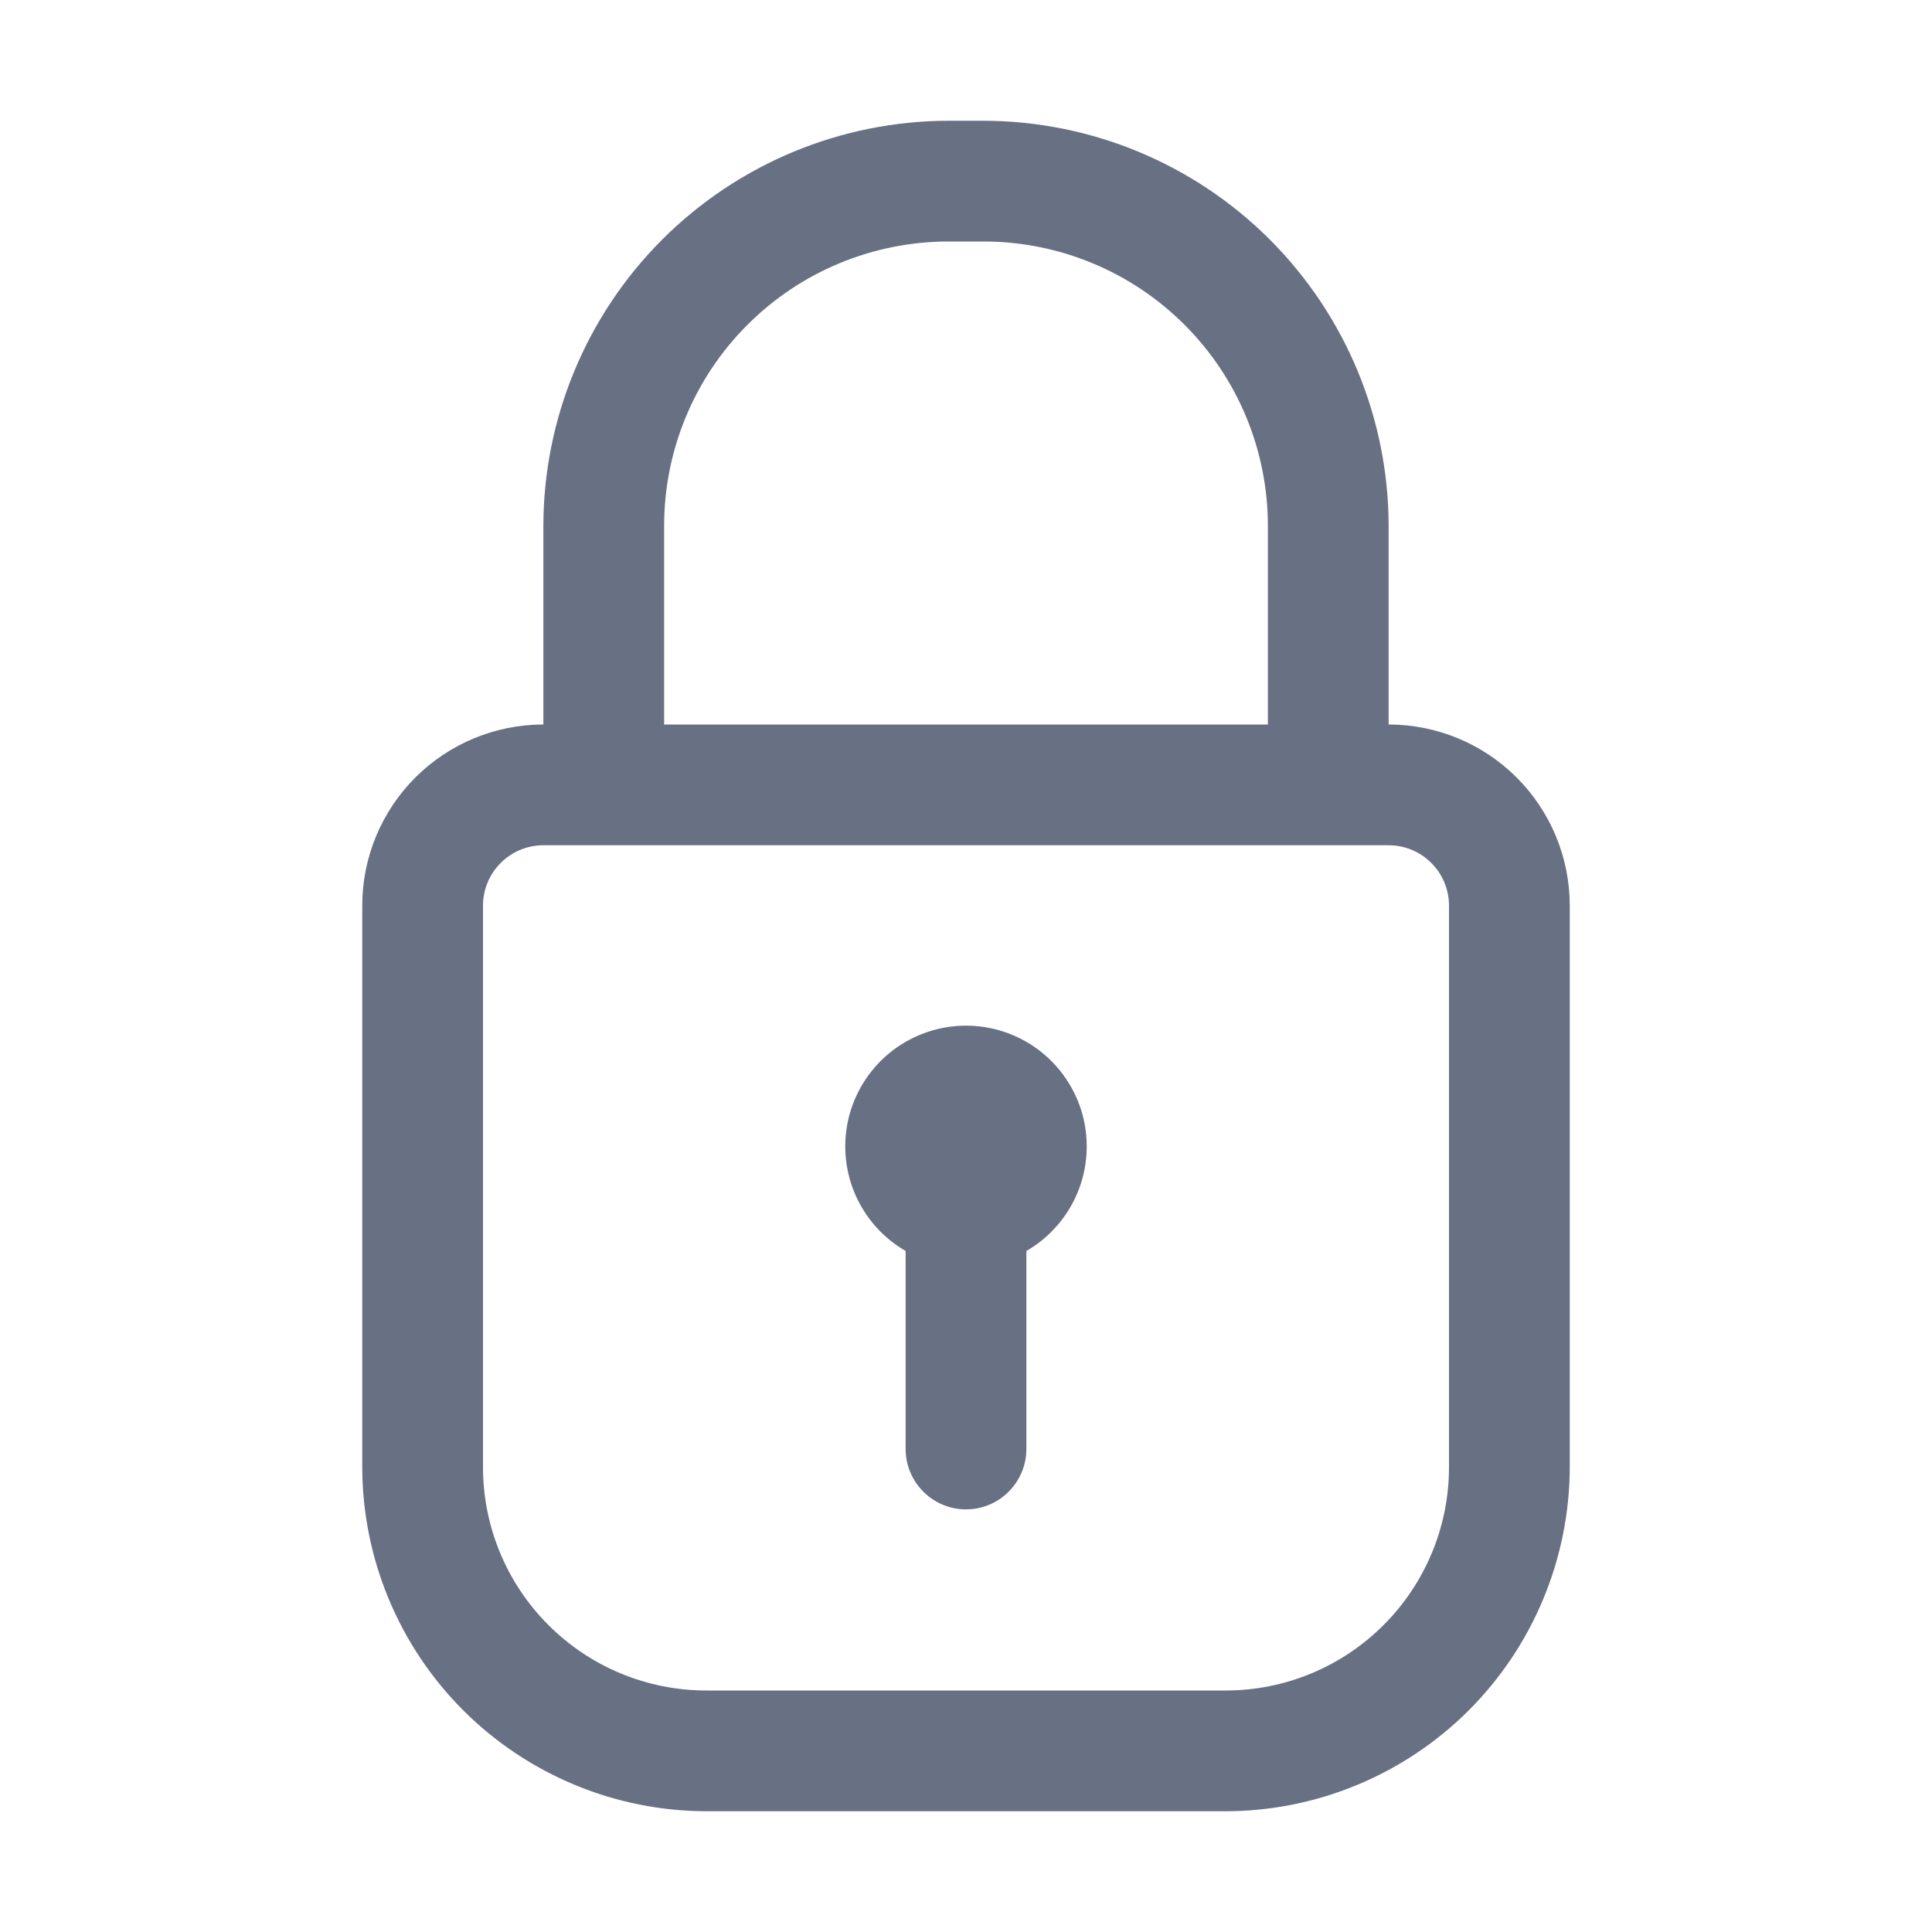
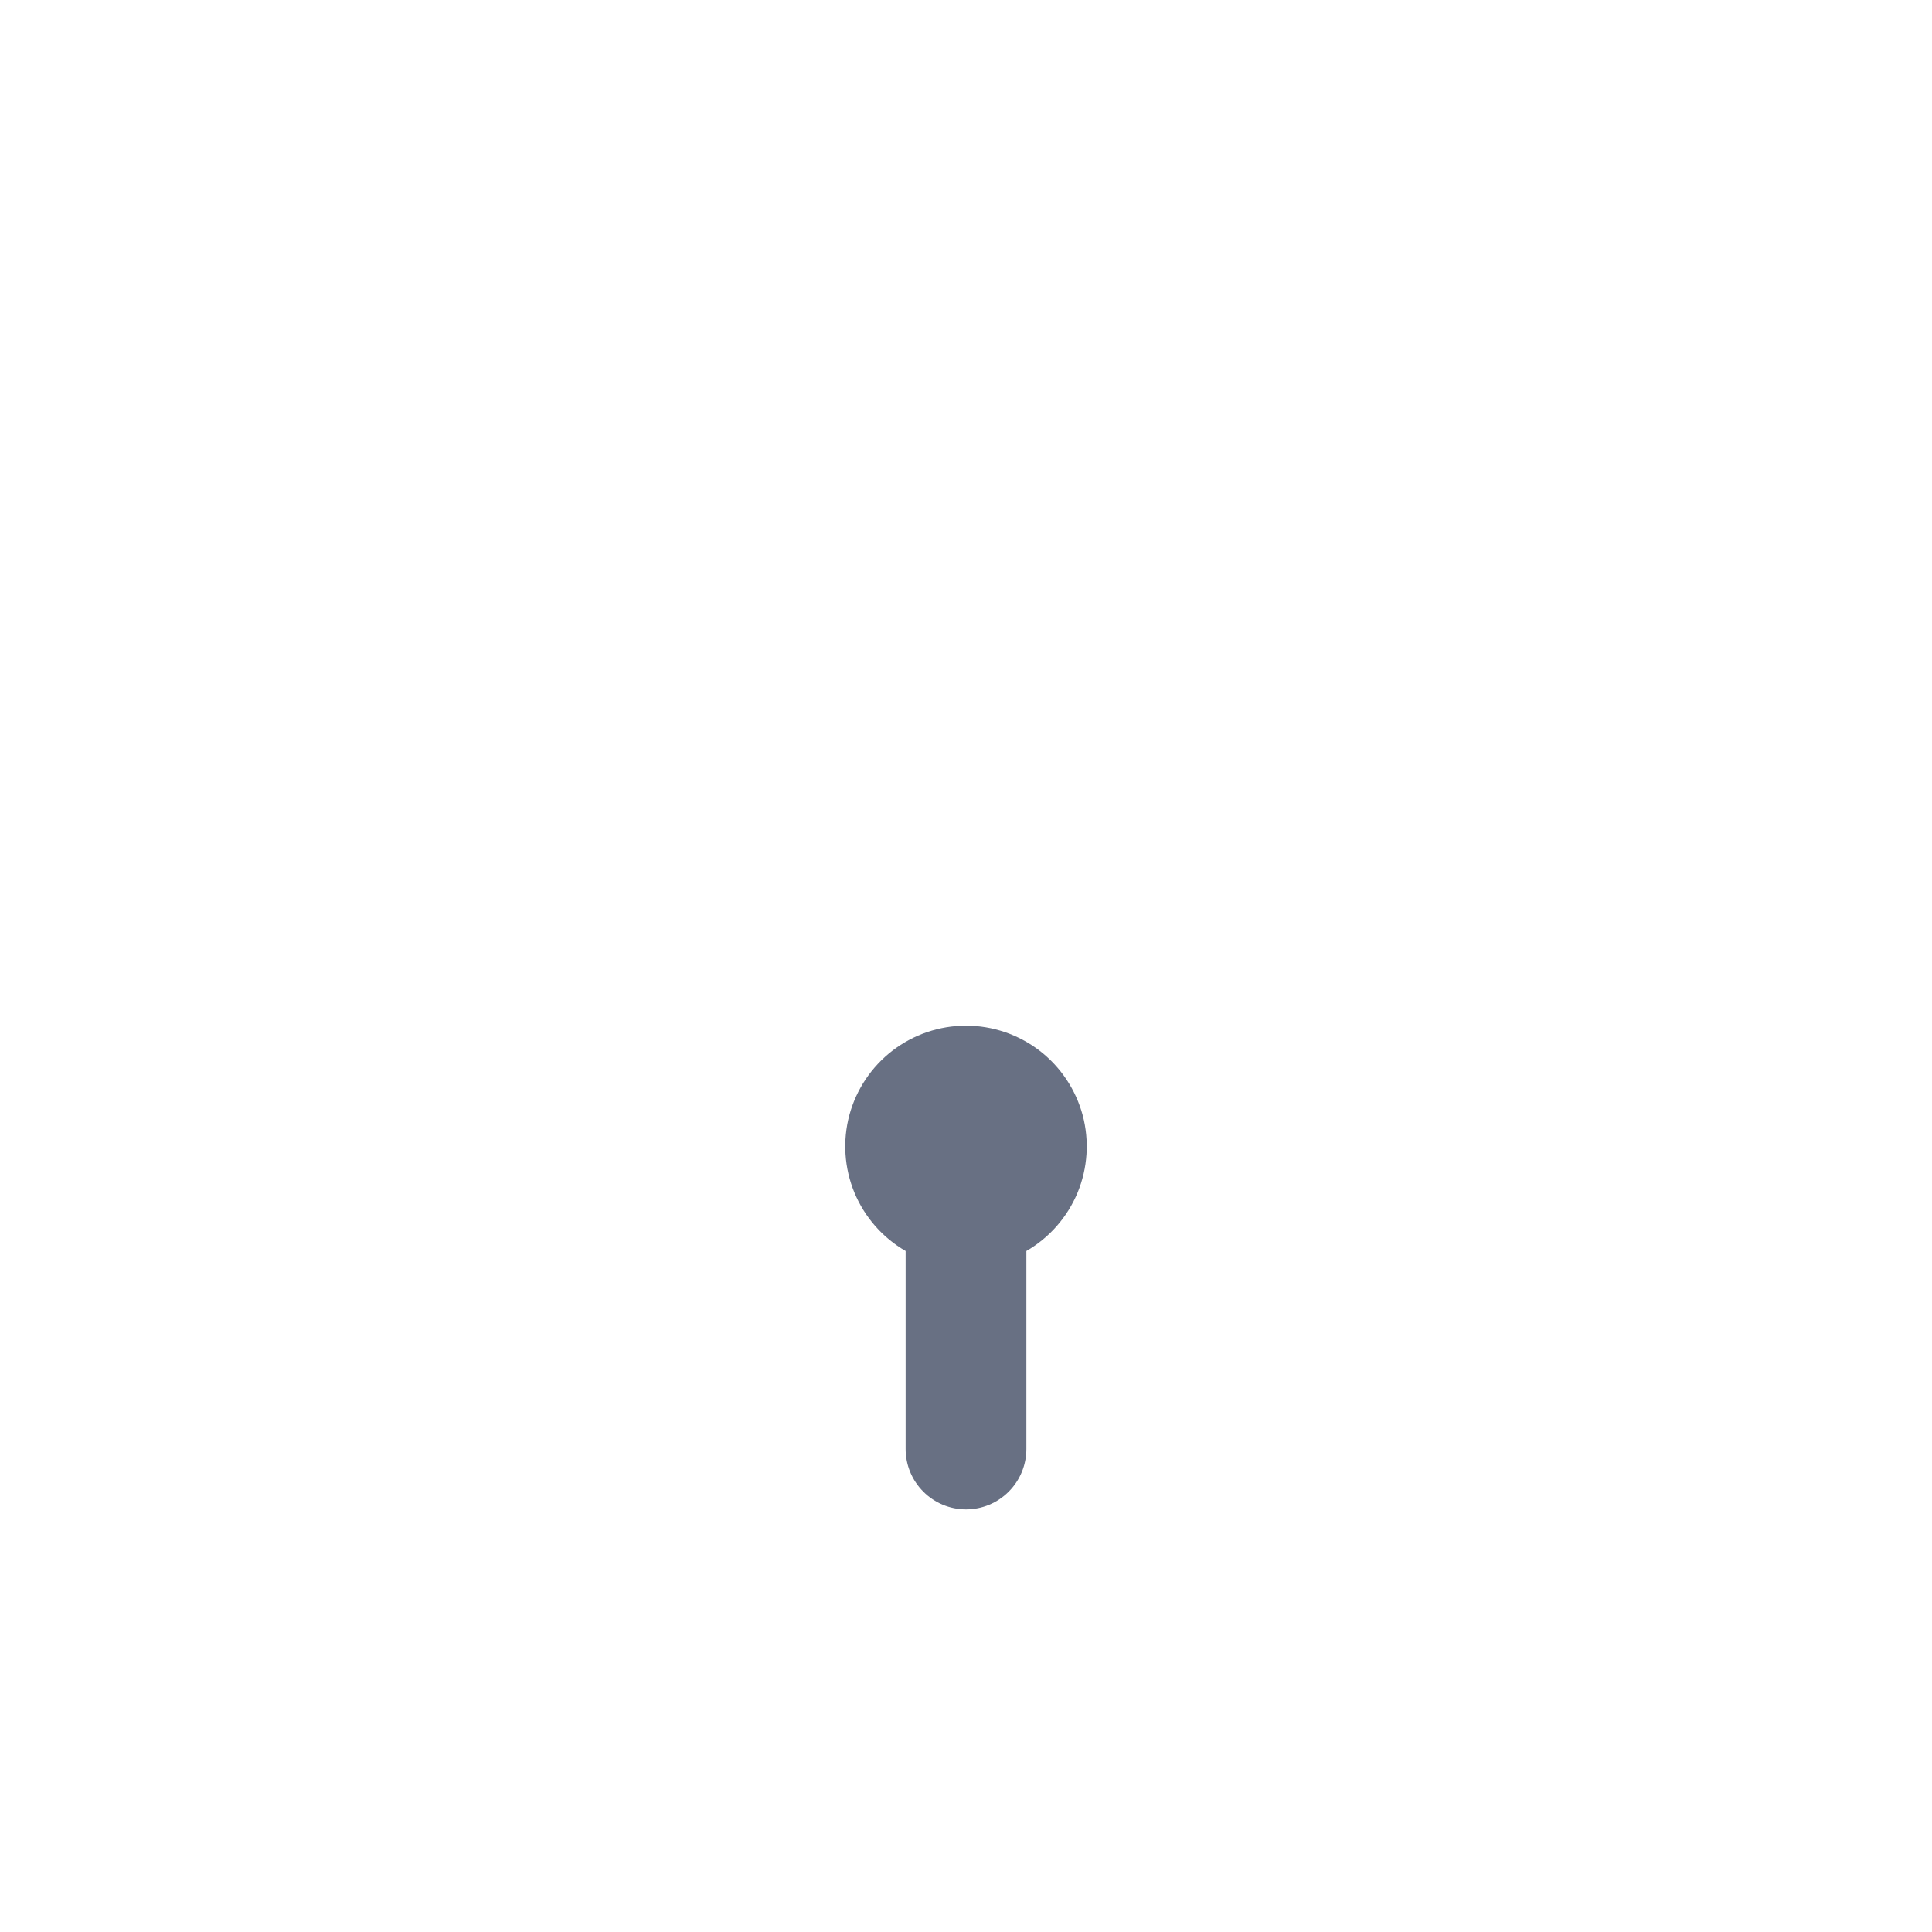
<svg xmlns="http://www.w3.org/2000/svg" width="16" height="16" viewBox="0 0 24 24" fill="none">
-   <path d="M17.25 9V6.532C17.248 5.198 16.717 3.92 15.774 2.976C14.831 2.033 13.552 1.502 12.217 1.5H11.783C10.448 1.502 9.17 2.033 8.226 2.976C7.283 3.92 6.752 5.198 6.75 6.532V9C6.153 9 5.581 9.237 5.159 9.659C4.737 10.081 4.5 10.653 4.5 11.25V18.225C4.502 19.358 4.953 20.444 5.754 21.246C6.556 22.047 7.642 22.498 8.775 22.5H15.225C16.358 22.498 17.444 22.047 18.246 21.246C19.047 20.444 19.498 19.358 19.5 18.225V11.25C19.5 10.653 19.263 10.081 18.841 9.659C18.419 9.237 17.847 9 17.25 9ZM8.25 6.532C8.25 5.596 8.622 4.697 9.285 4.035C9.947 3.372 10.846 3 11.783 3H12.217C13.154 3 14.053 3.372 14.715 4.035C15.378 4.697 15.75 5.596 15.75 6.532V9H8.25V6.532ZM18 18.225C18 18.961 17.708 19.667 17.187 20.187C16.667 20.708 15.961 21 15.225 21H8.775C8.039 21 7.333 20.708 6.813 20.187C6.292 19.667 6 18.961 6 18.225V11.25C6 11.051 6.079 10.86 6.22 10.72C6.36 10.579 6.551 10.5 6.75 10.5H17.25C17.449 10.5 17.64 10.579 17.78 10.72C17.921 10.86 18 11.051 18 11.25V18.225Z" fill="#687083" />
  <path d="M12.75 15.54V18C12.75 18.199 12.671 18.389 12.53 18.53C12.39 18.671 12.199 18.75 12 18.75C11.801 18.75 11.61 18.671 11.47 18.53C11.329 18.389 11.25 18.199 11.25 18V15.54C10.964 15.375 10.741 15.12 10.614 14.815C10.488 14.51 10.466 14.171 10.551 13.852C10.637 13.534 10.825 13.252 11.087 13.051C11.349 12.85 11.67 12.741 12 12.741C12.33 12.741 12.651 12.85 12.913 13.051C13.175 13.252 13.363 13.534 13.449 13.852C13.534 14.171 13.512 14.51 13.386 14.815C13.259 15.12 13.036 15.375 12.75 15.54Z" fill="#687083" />
</svg>